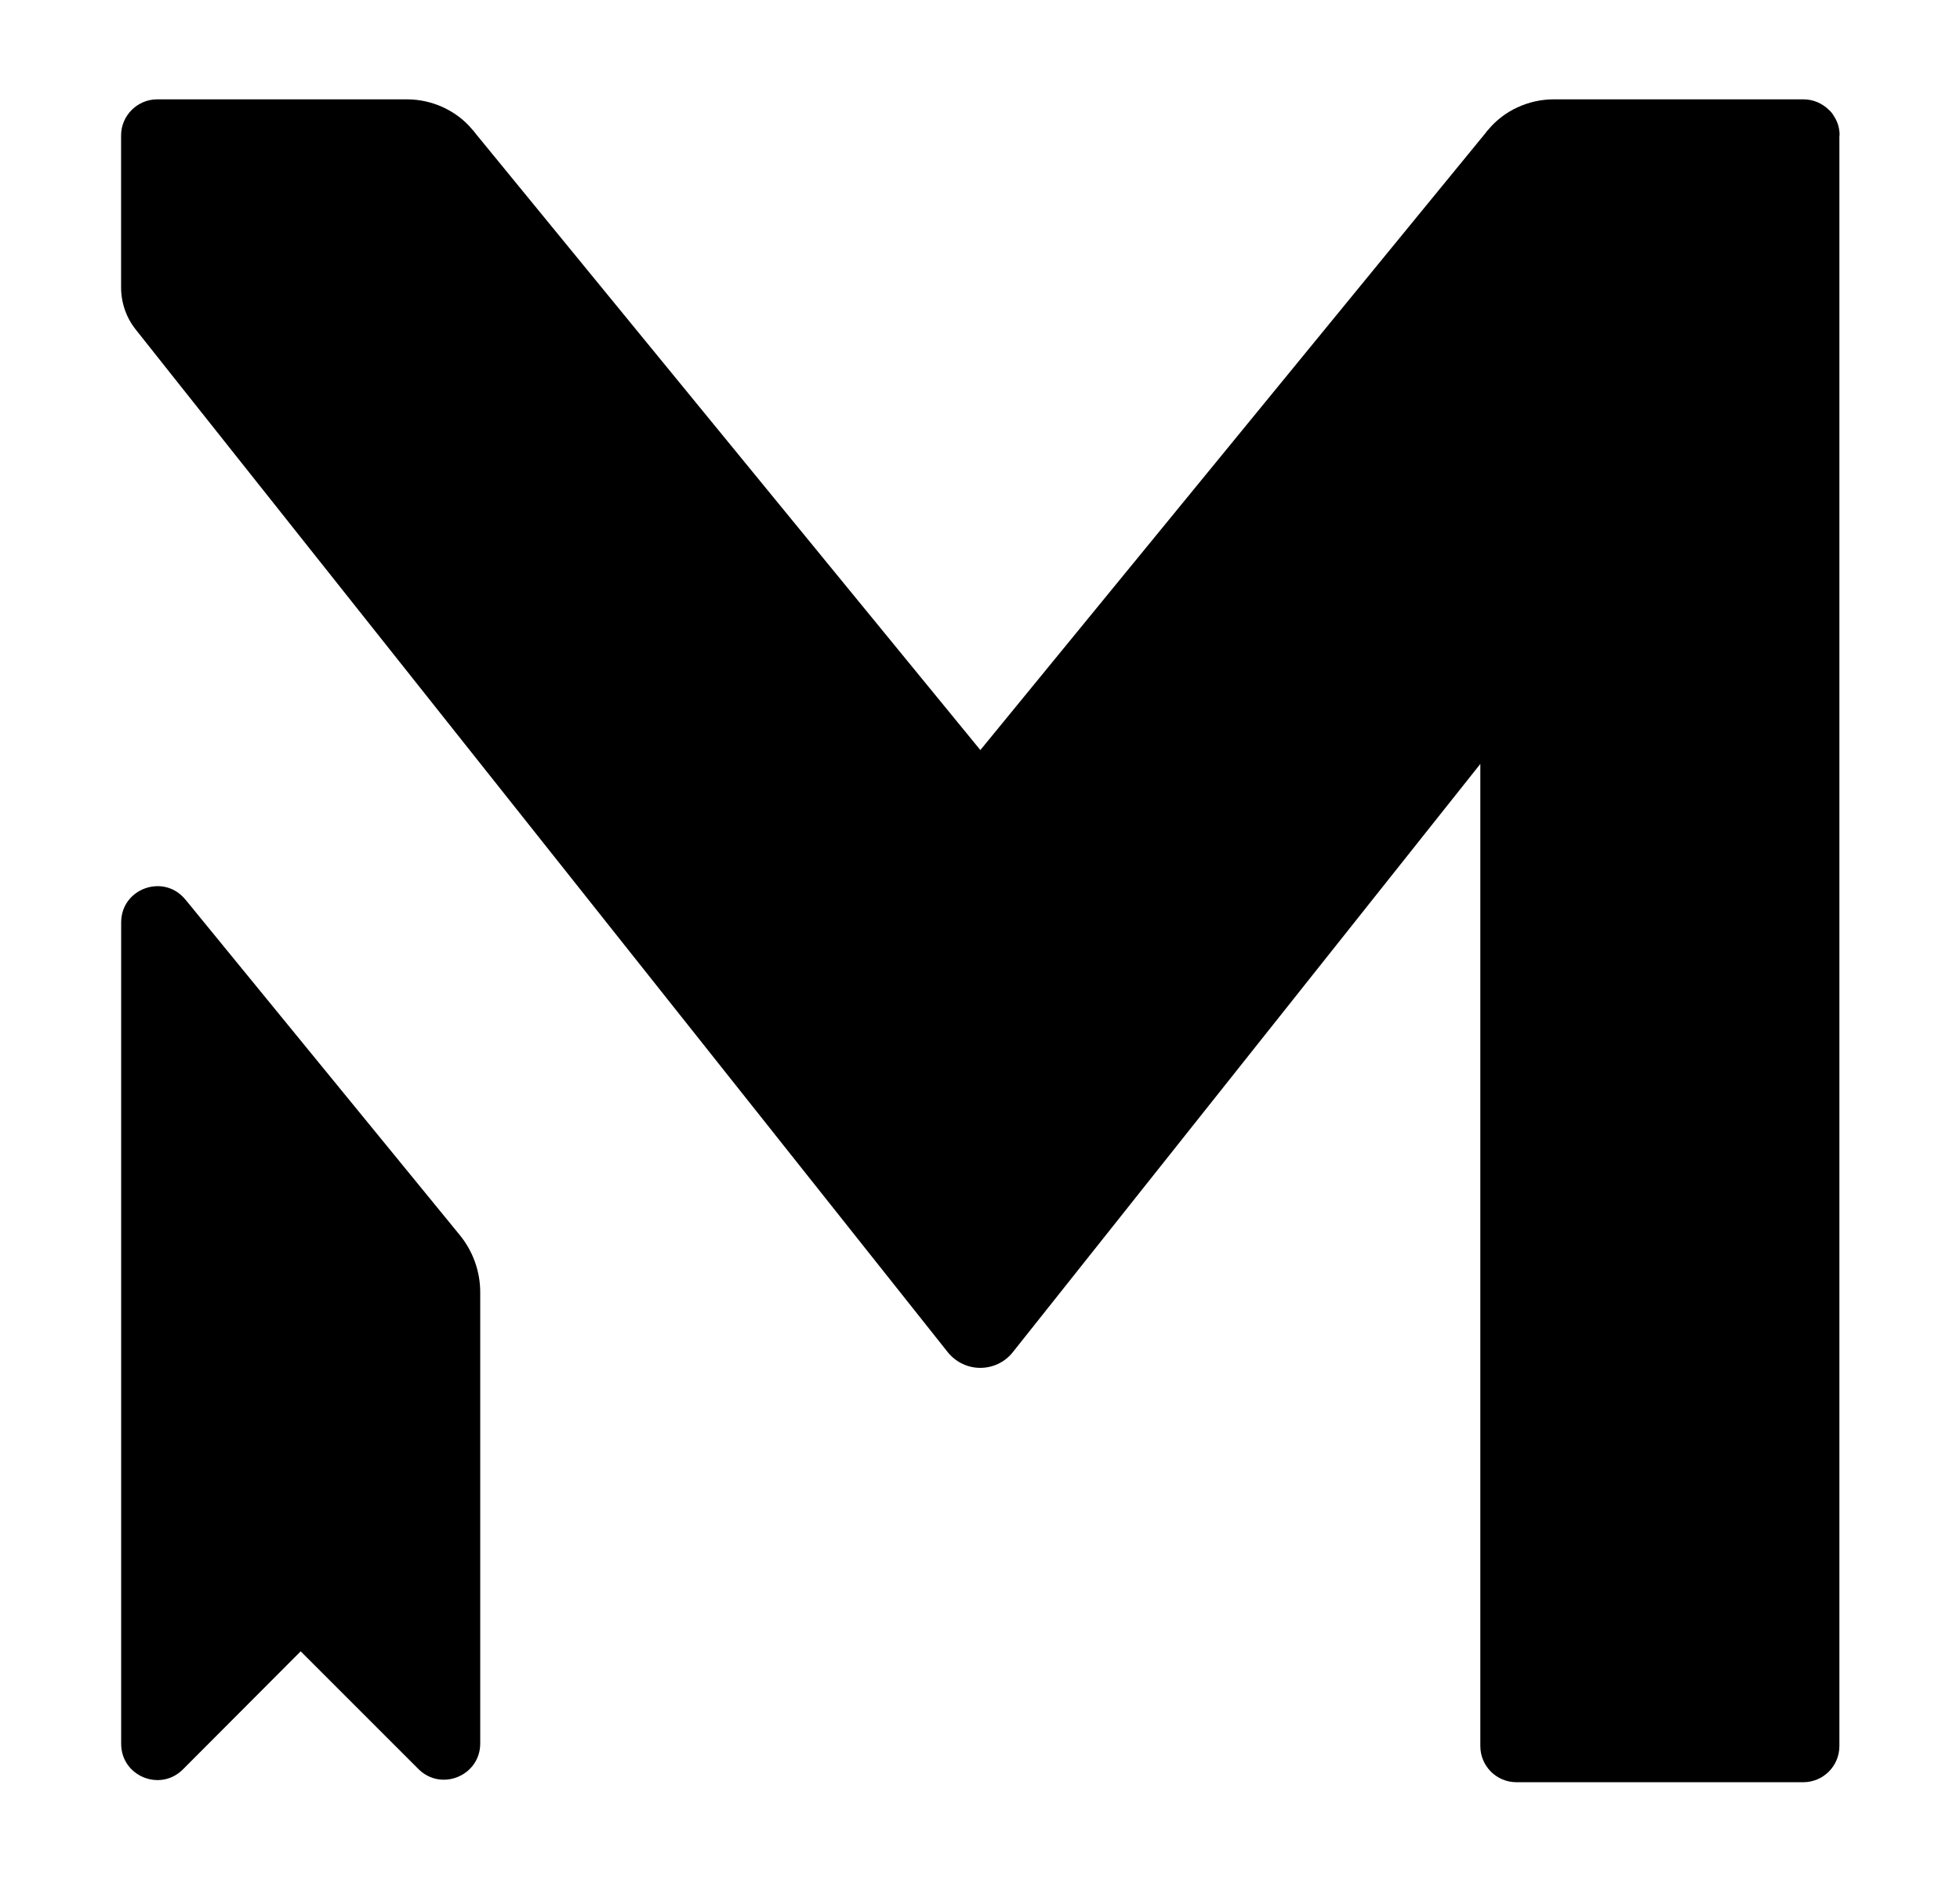
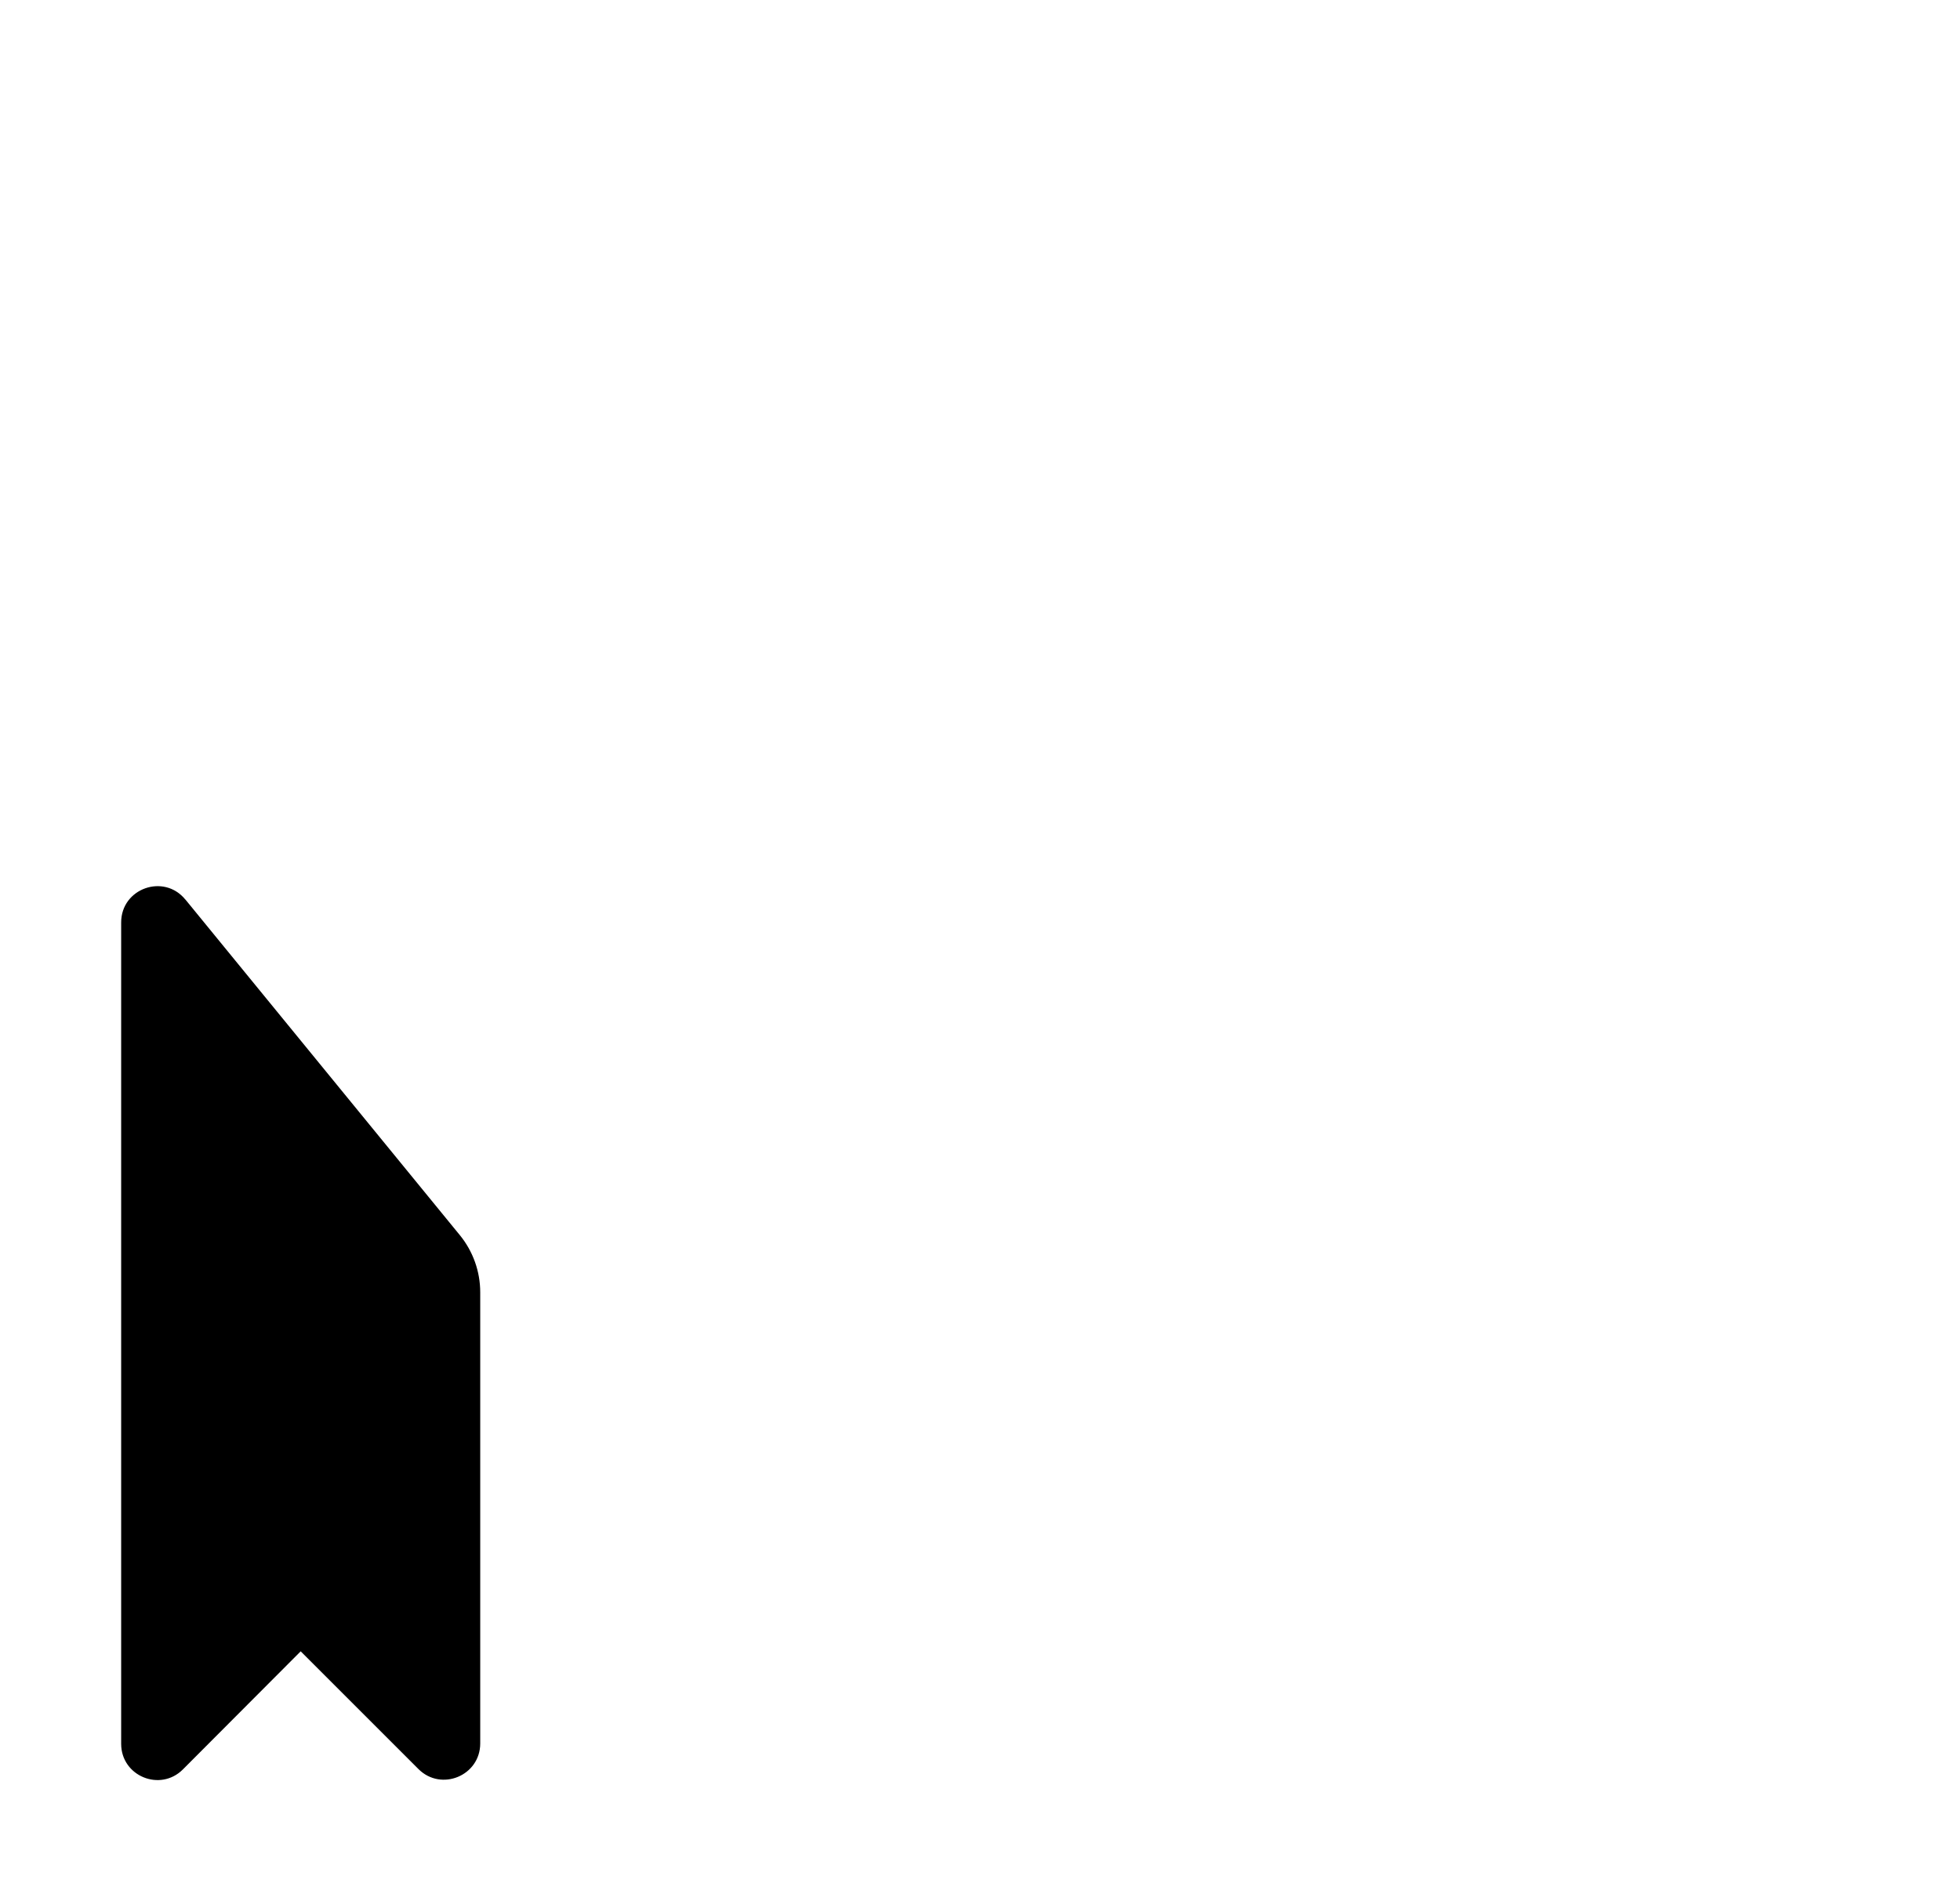
<svg xmlns="http://www.w3.org/2000/svg" viewBox="0 0 247.17 237" data-name="Layer 1" id="Layer_1">
  <path d="M23.37,113.45c-2.71-3.32-8.09-1.4-8.09,2.89v103.6c0,4.07,4.92,6.1,7.79,3.22l14.85-14.89,14.85,14.85c2.87,2.87,7.79.84,7.79-3.23v-56.9c0-2.63-.91-5.18-2.58-7.22l-34.61-42.33Z" />
-   <path d="M231.96,17.08v203.14c0,2.53-2.05,4.56-4.56,4.56h-36.16c-2.52,0-4.56-2.03-4.56-4.56v-123.87l-58.98,74.22c-1.05,1.3-2.56,1.95-4.08,1.95s-3.02-.66-4.08-1.95L21.31,46.85l-4.18-5.27c-1.21-1.51-1.86-3.4-1.86-5.33v-19.17c0-2.5,2.05-4.55,4.55-4.55h31.51c3.16,0,6.29,1.42,8.29,3.88.05.03.08.08.11.11l.26.34,63.64,77.74,63.64-77.74.26-.34s.06-.08.11-.11c2-2.46,5.13-3.88,8.29-3.88h31.51c1.25,0,2.38.52,3.21,1.34.21.18.4.41.56.67.08.12.15.24.23.38.21.38.37.79.46,1.24.06.31.09.61.09.92Z" />
</svg>